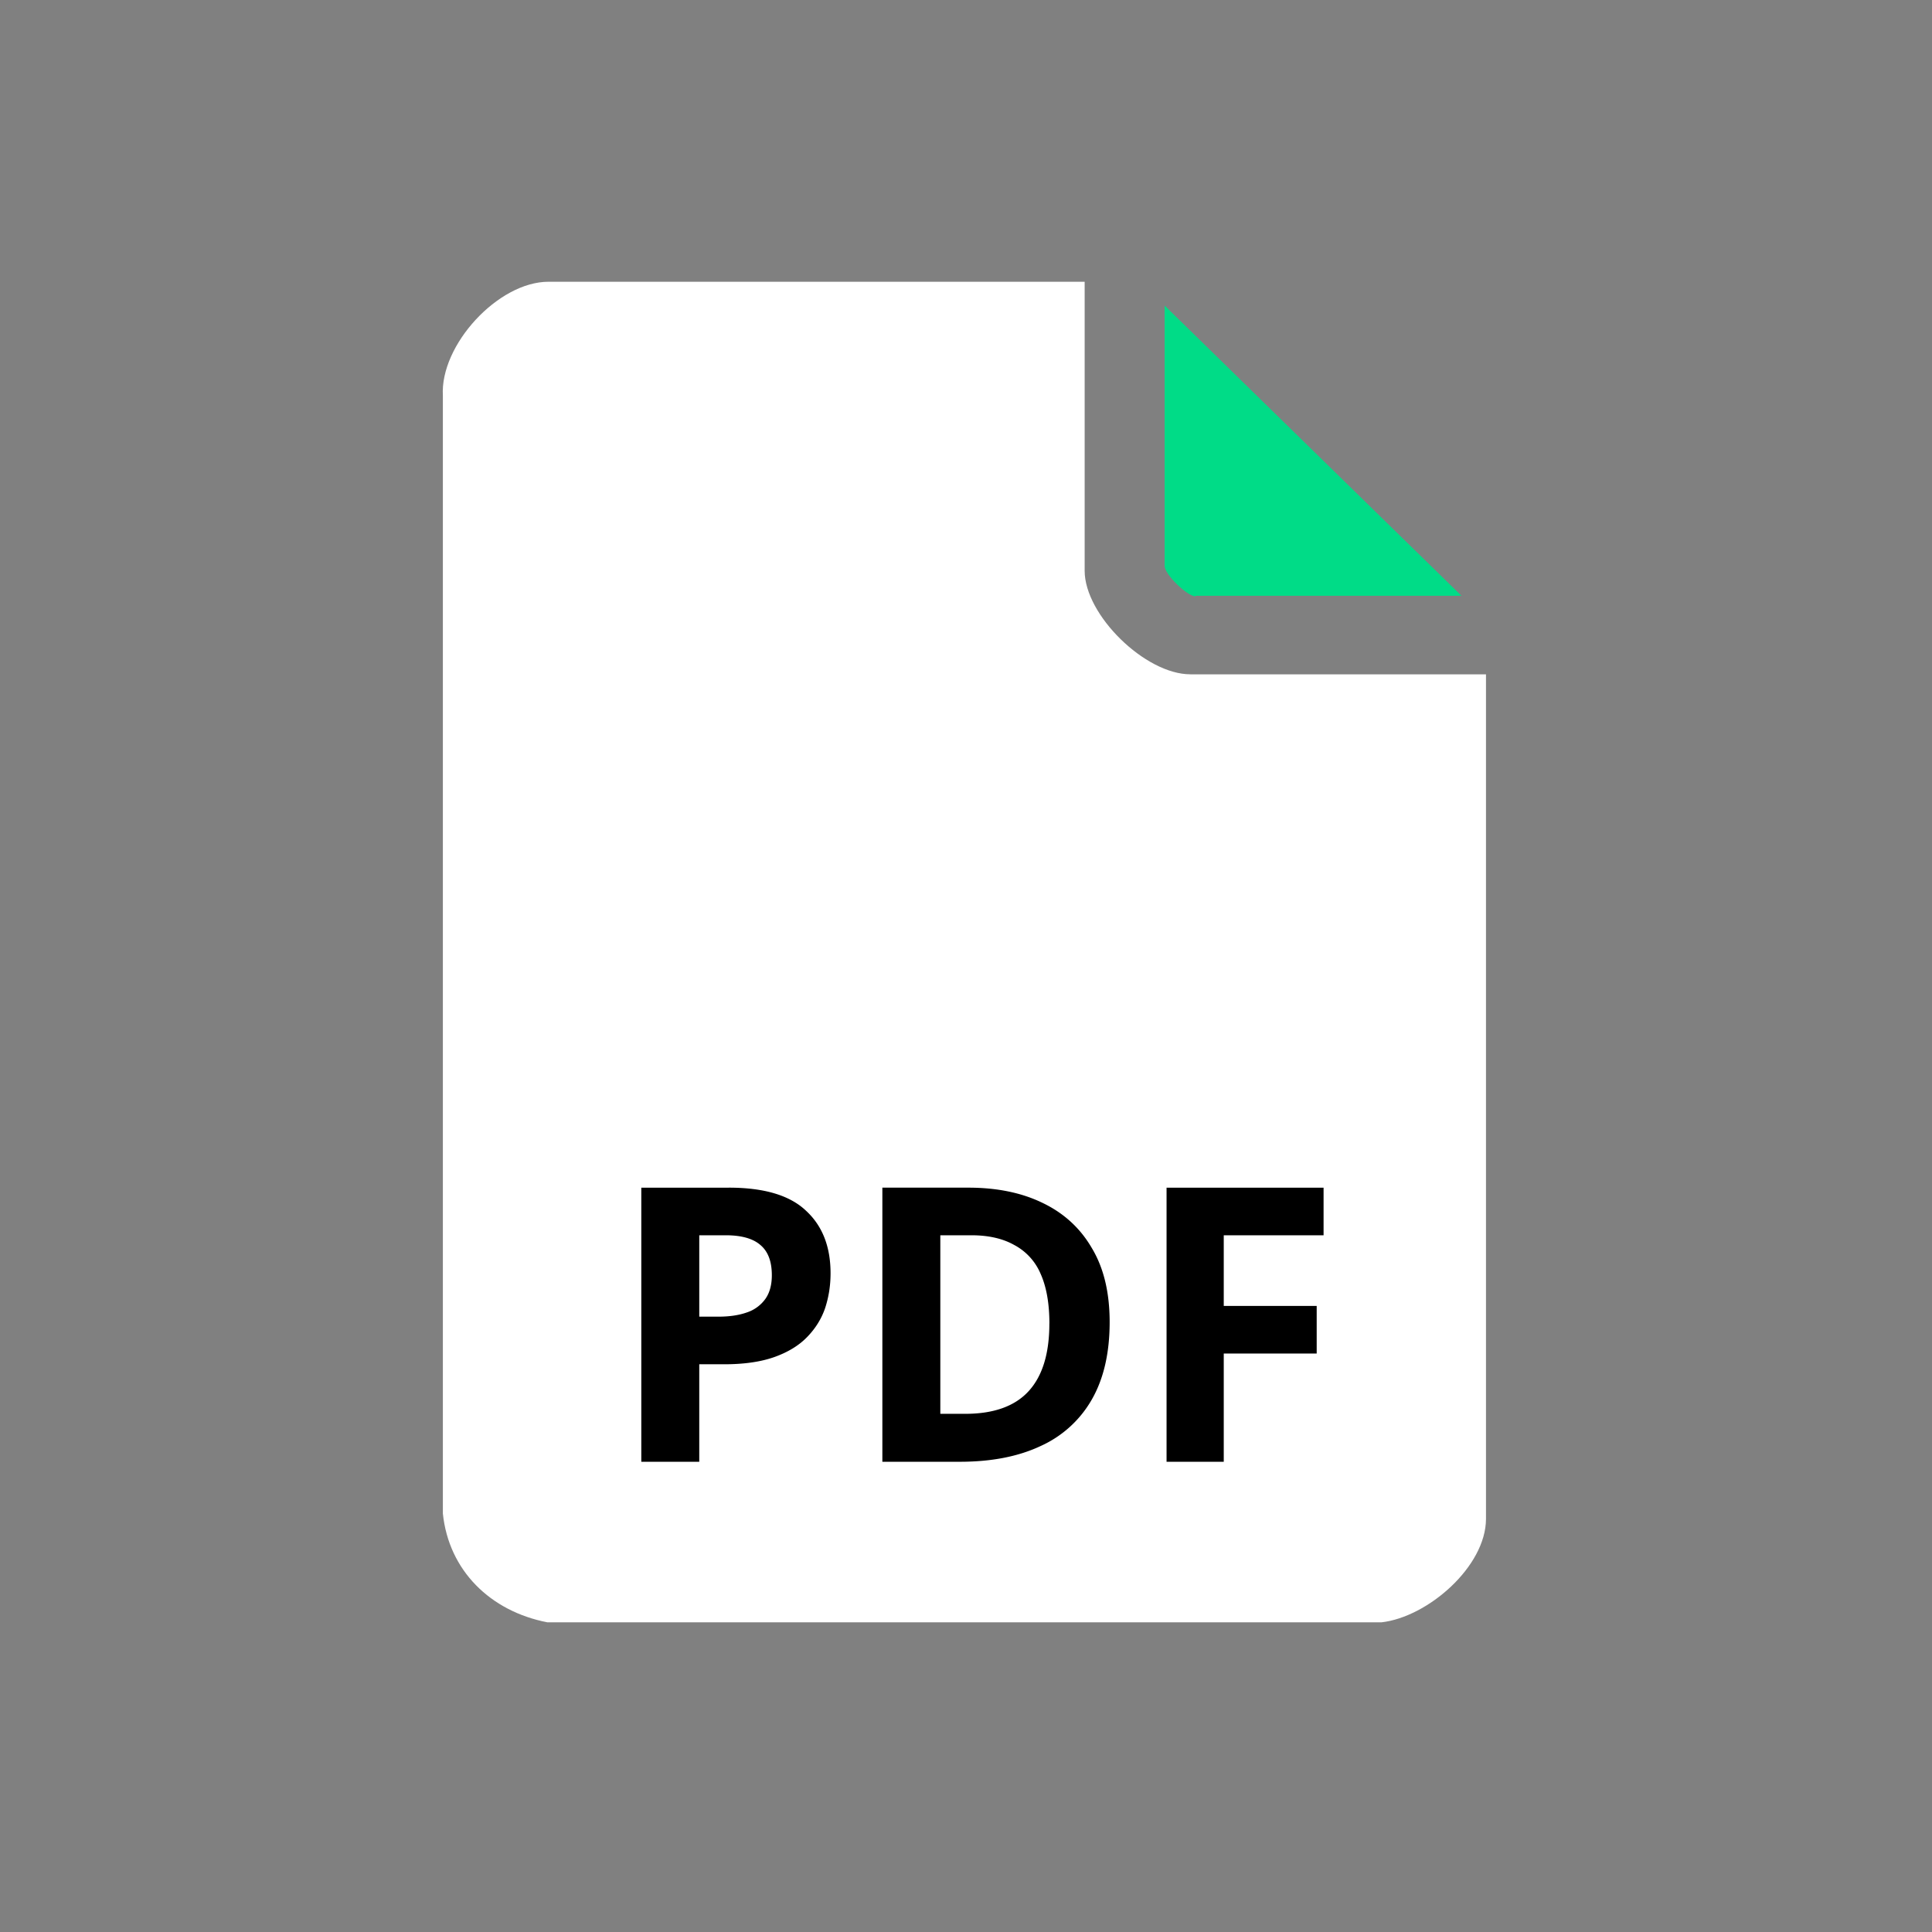
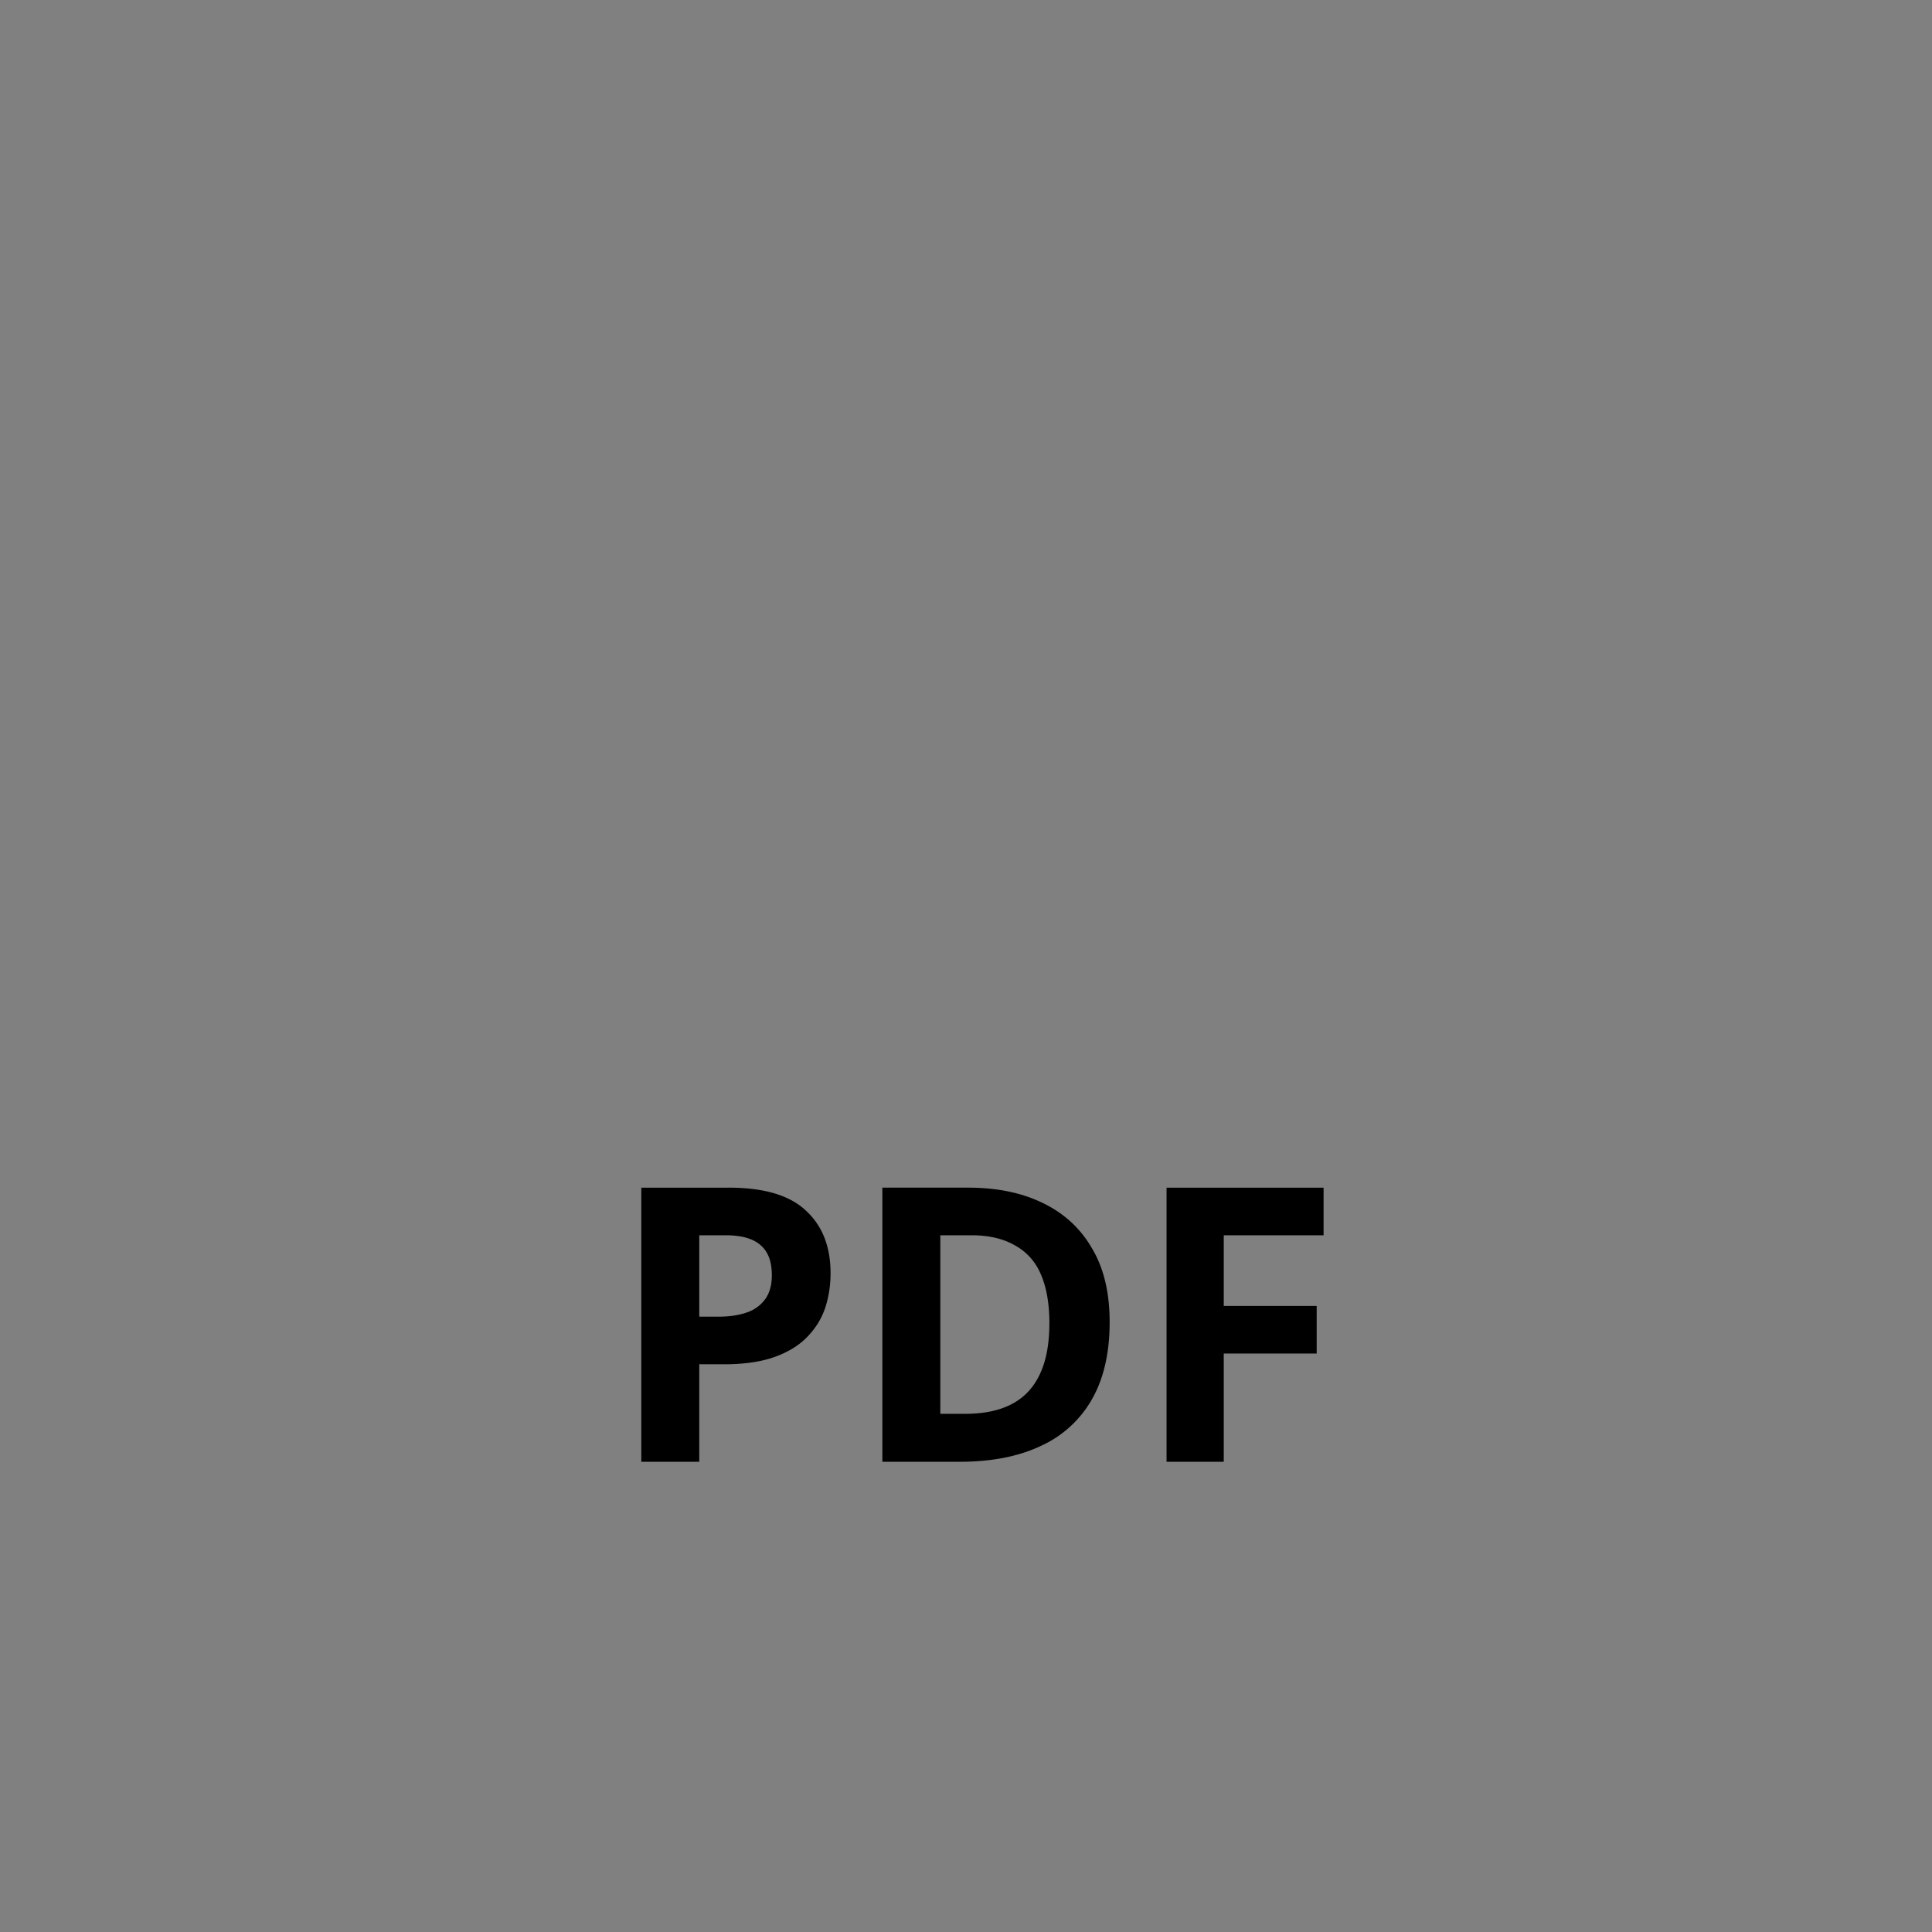
<svg xmlns="http://www.w3.org/2000/svg" width="48" height="48" viewBox="0 0 48 48" fill="none">
  <rect x="0" y="0" width="48" height="48" fill="#808080" stroke="none" />
-   <path d="M29.574 16.753c-1.121 0-2.626-1.473-2.626-2.572V7h-13.32c-1.254 0-2.699 1.575-2.625 2.832v27.772c.147 1.416 1.18 2.428 2.596 2.702h20.724c1.15-.13 2.596-1.387 2.596-2.572v-20.98h-7.345z" fill="#fff" />
-   <path d="M29.702 14.802h6.608l-7.375-7.21v6.473c0 .202.56.751.767.751v-.014z" fill="#00DC87" />
  <path d="M18.108 29.507c.877 0 1.516.191 1.917.573.407.375.61.893.61 1.554 0 .3-.044.585-.133.859-.09.267-.239.509-.449.725-.203.21-.473.375-.81.496-.337.12-.754.181-1.25.181h-.62v2.423h-1.44v-6.81h2.175zm-.077 1.183h-.658v2.022h.477c.273 0 .509-.035.706-.105a.919.919 0 0 0 .458-.334c.108-.152.162-.35.162-.59 0-.338-.092-.586-.277-.745-.184-.165-.474-.248-.868-.248zm9.538 2.156c0 .763-.146 1.402-.439 1.917a2.776 2.776 0 0 1-1.278 1.164c-.553.26-1.22.39-2.003.39h-1.927v-6.81h2.137c.712 0 1.329.127 1.85.382.528.254.935.63 1.221 1.125.293.49.439 1.1.439 1.832zm-1.497.038c0-.502-.074-.916-.22-1.24a1.448 1.448 0 0 0-.658-.715c-.286-.16-.64-.239-1.059-.239h-.773v4.436h.62c.706 0 1.231-.188 1.574-.563.344-.376.515-.935.515-1.68zm4.332 3.434h-1.421v-6.81h3.901v1.182h-2.48v1.755h2.309v1.183h-2.309v2.69z" fill="#000" />
</svg>